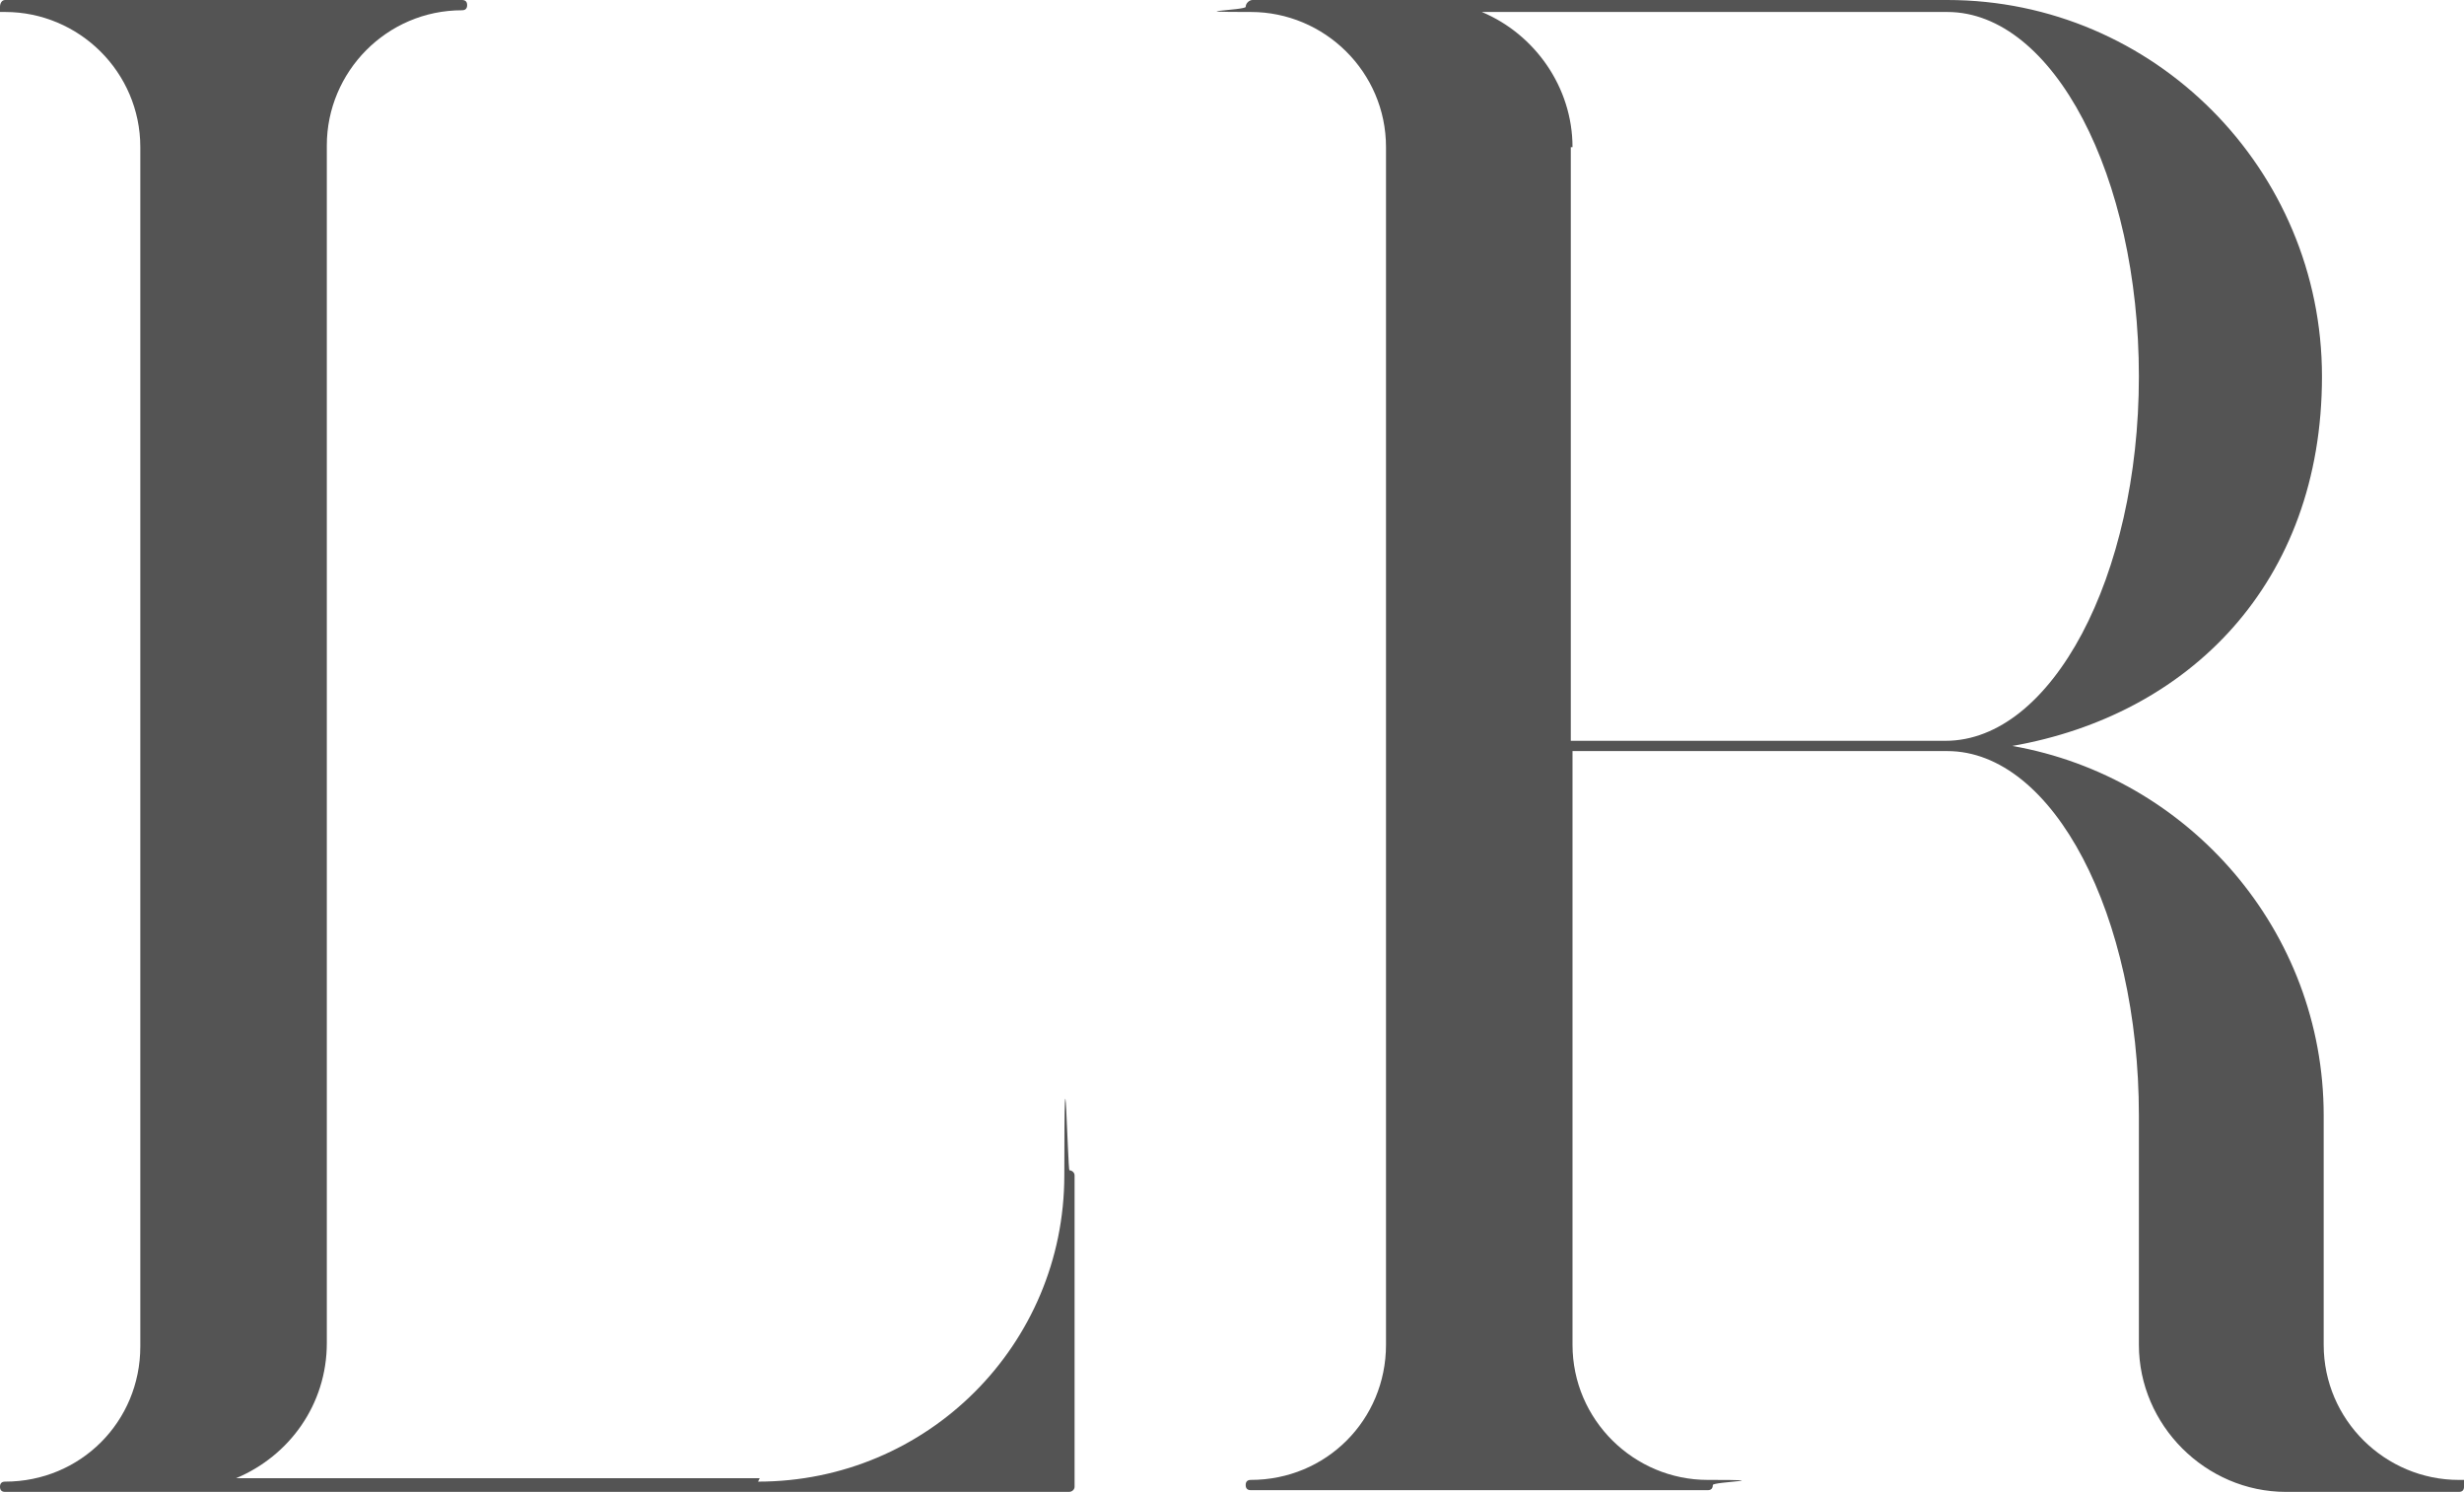
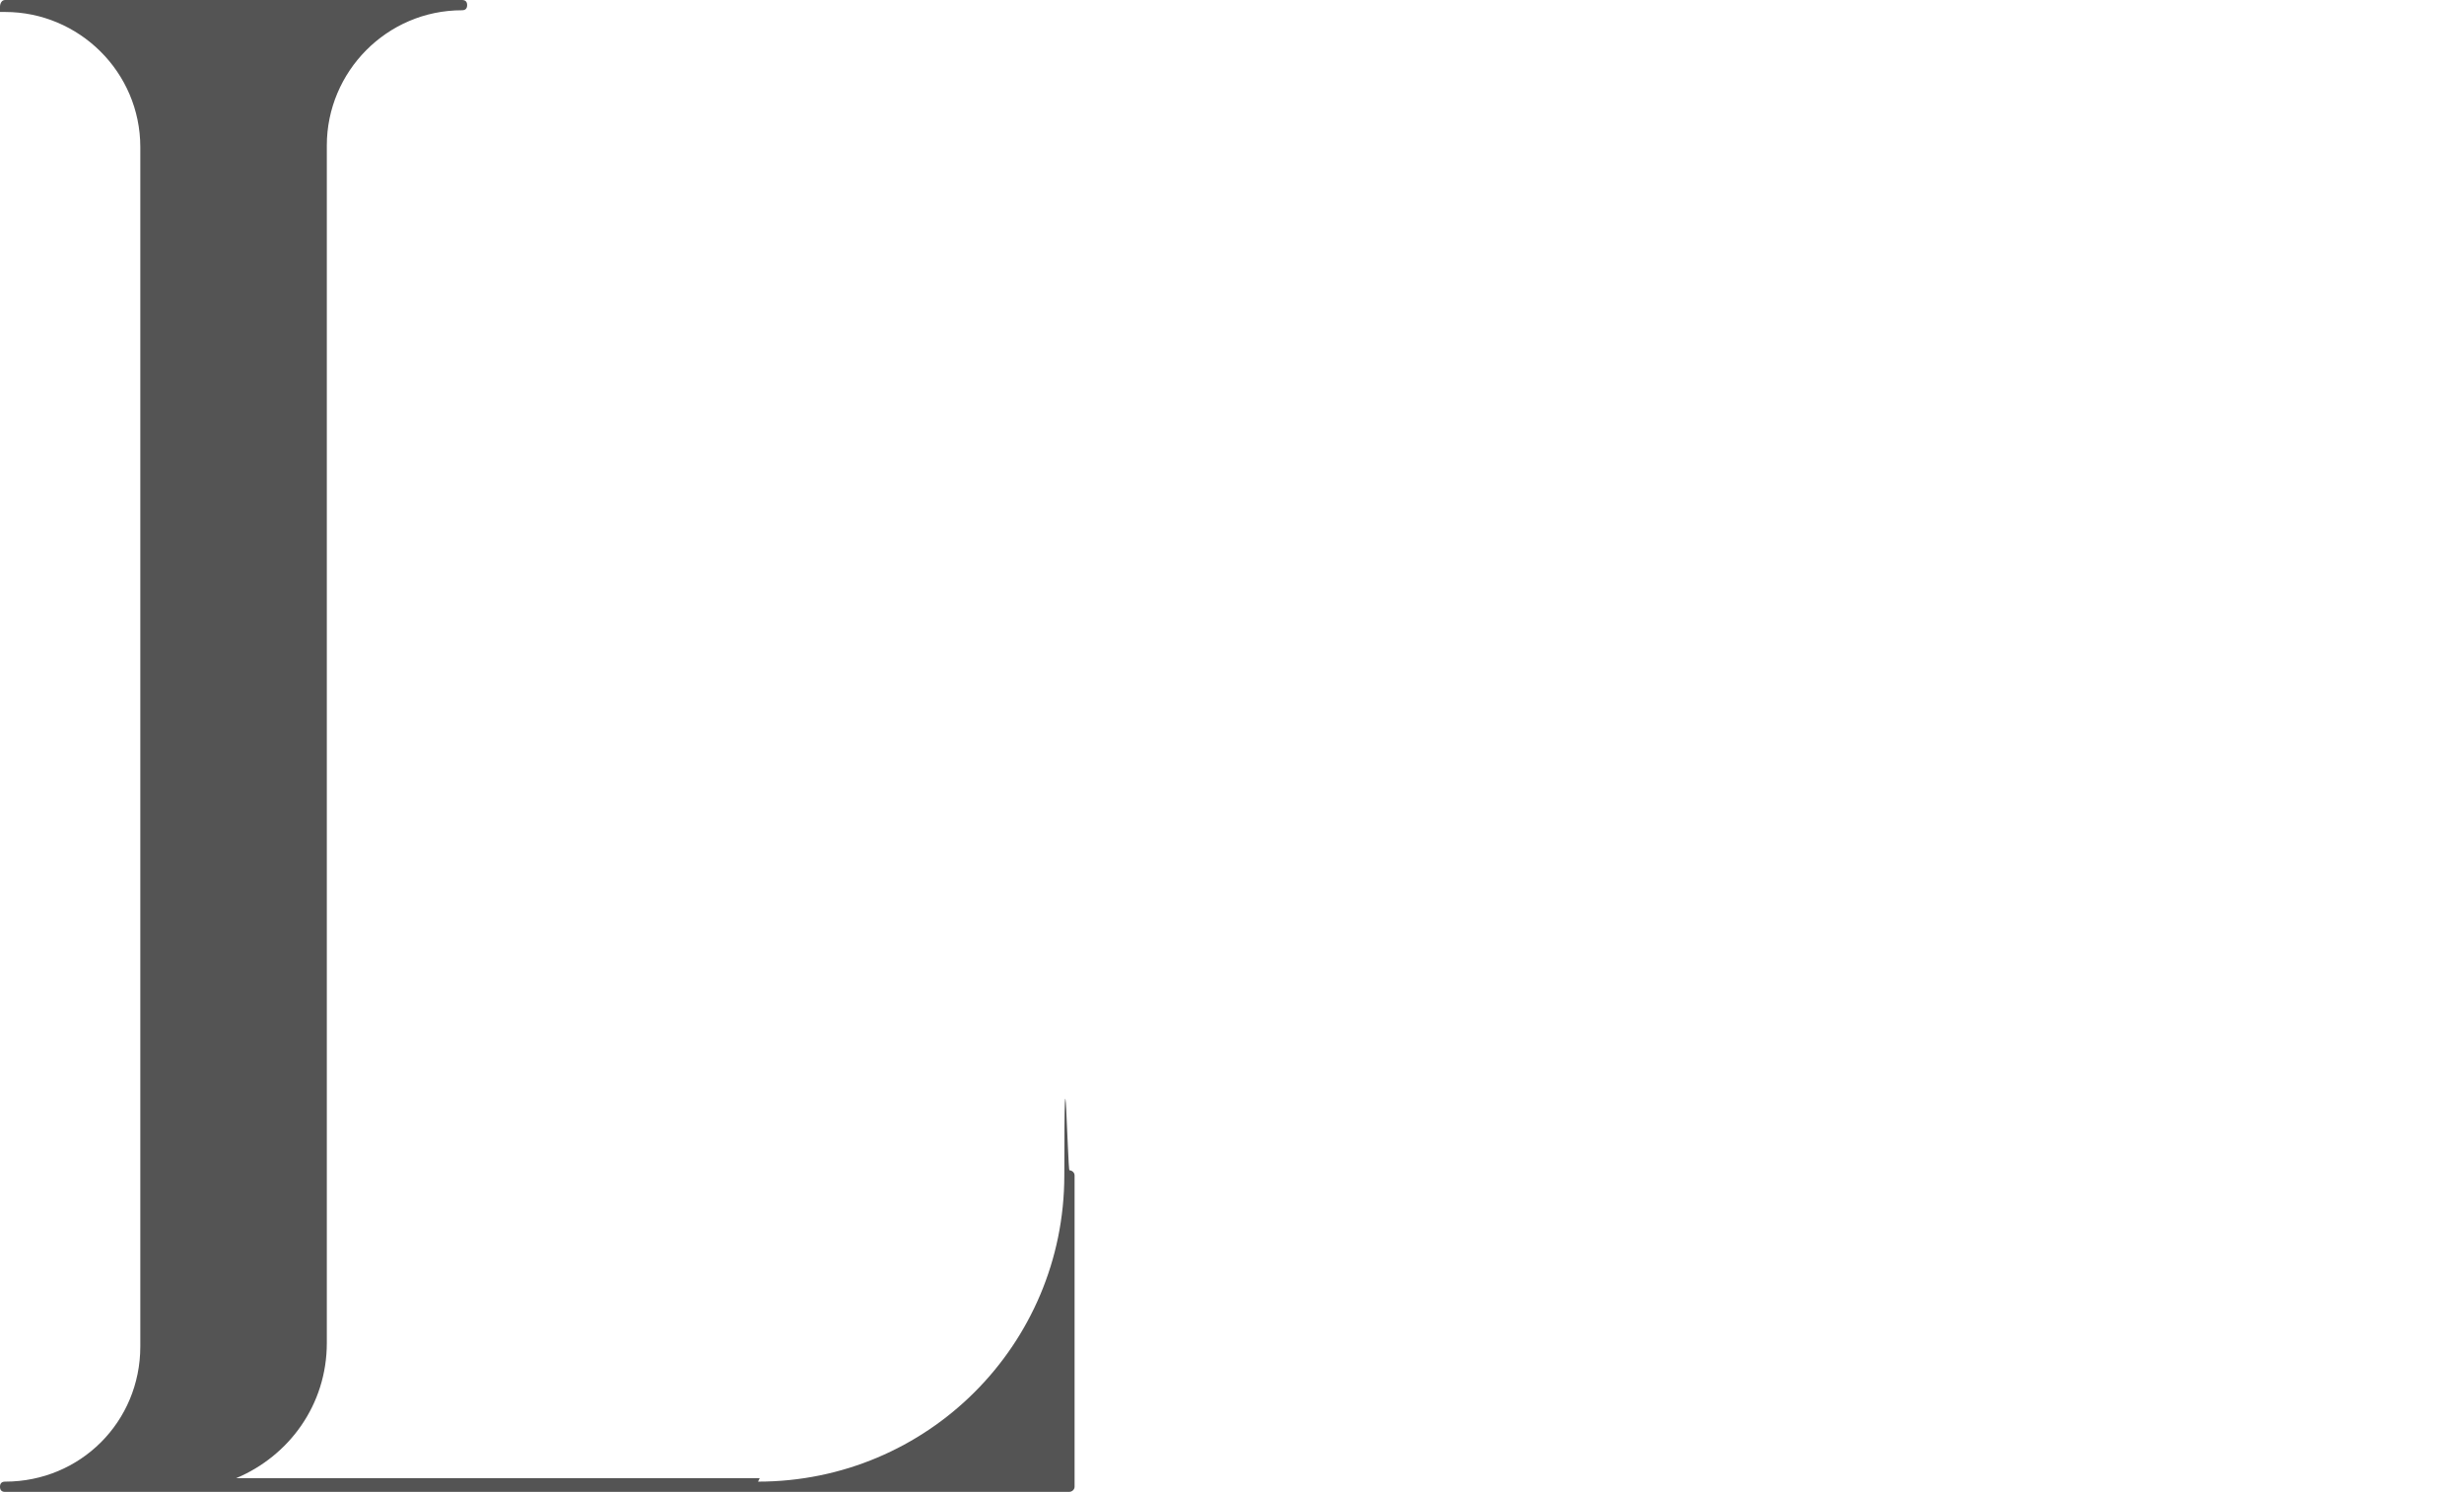
<svg xmlns="http://www.w3.org/2000/svg" version="1.1" width="144" height="87.2">
  <svg id="SvgjsSvg1255" viewBox="0 0 144 87.2">
    <defs>
      <style>.d{fill:#545454;}</style>
    </defs>
    <g id="SvgjsG1254">
-       <path class="d" d="M44.3,86.6c9.9,0,17.9-8,17.9-17.9s.2-.3.3-.3.3.1.3.3v18.2c0,.2-.2.3-.3.3H8.6s0,0,0,0H.3c-.2,0-.3-.1-.3-.3s.1-.3.3-.3c4.4,0,7.9-3.5,7.9-7.9V8.6c0-4.4-3.6-7.9-7.9-7.9s-.3-.1-.3-.3S.1,0,.3,0h8.3s0,0,0,0h10.1s0,0,0,0h8.3c.2,0,.3.1.3.3s-.1.3-.3.3c-4.4,0-7.9,3.6-7.9,7.9v70c0,3.6-2.2,6.6-5.3,7.9h30.6s0,0,0,0Z" />
-       <path class="d" d="M144,86.9c0,.2-.1.3-.3.3h-10.1c-4.7,0-8.6-3.9-8.6-8.6v-13.4c0-11.7-5-21.3-11.2-21.3h-21.9v34.7c0,4.4,3.6,7.9,7.9,7.9s.3.1.3.3-.1.3-.3.3h-8.3s0,0,0,0h-10.1s0,0,0,0h-8.3c-.2,0-.3-.1-.3-.3s.1-.3.3-.3c4.4,0,7.9-3.5,7.9-7.9V8.6c0-4.4-3.6-7.9-7.9-7.9s-.3-.1-.3-.3S73,0,73.2,0h40.6C125.9,0,135.7,9.9,135.7,22s-7.8,19.8-18.1,21.6c10.3,1.8,18.2,10.8,18.2,21.6v13.4c0,4.4,3.6,7.9,7.9,7.9s.3.1.3.3ZM91.8,8.6v34.7h21.9c6.2,0,11.3-9.6,11.3-21.3S120,.7,113.8.7h-27.2c3.1,1.3,5.3,4.4,5.3,7.9Z" />
+       <path class="d" d="M44.3,86.6c9.9,0,17.9-8,17.9-17.9s.2-.3.3-.3.3.1.3.3v18.2c0,.2-.2.3-.3.3H8.6H.3c-.2,0-.3-.1-.3-.3s.1-.3.3-.3c4.4,0,7.9-3.5,7.9-7.9V8.6c0-4.4-3.6-7.9-7.9-7.9s-.3-.1-.3-.3S.1,0,.3,0h8.3s0,0,0,0h10.1s0,0,0,0h8.3c.2,0,.3.1.3.3s-.1.3-.3.3c-4.4,0-7.9,3.6-7.9,7.9v70c0,3.6-2.2,6.6-5.3,7.9h30.6s0,0,0,0Z" />
    </g>
  </svg>
  <style>@media (prefers-color-scheme: light) { :root { filter: none; } }
@media (prefers-color-scheme: dark) { :root { filter: contrast(0.625) brightness(2.5); } }
</style>
</svg>